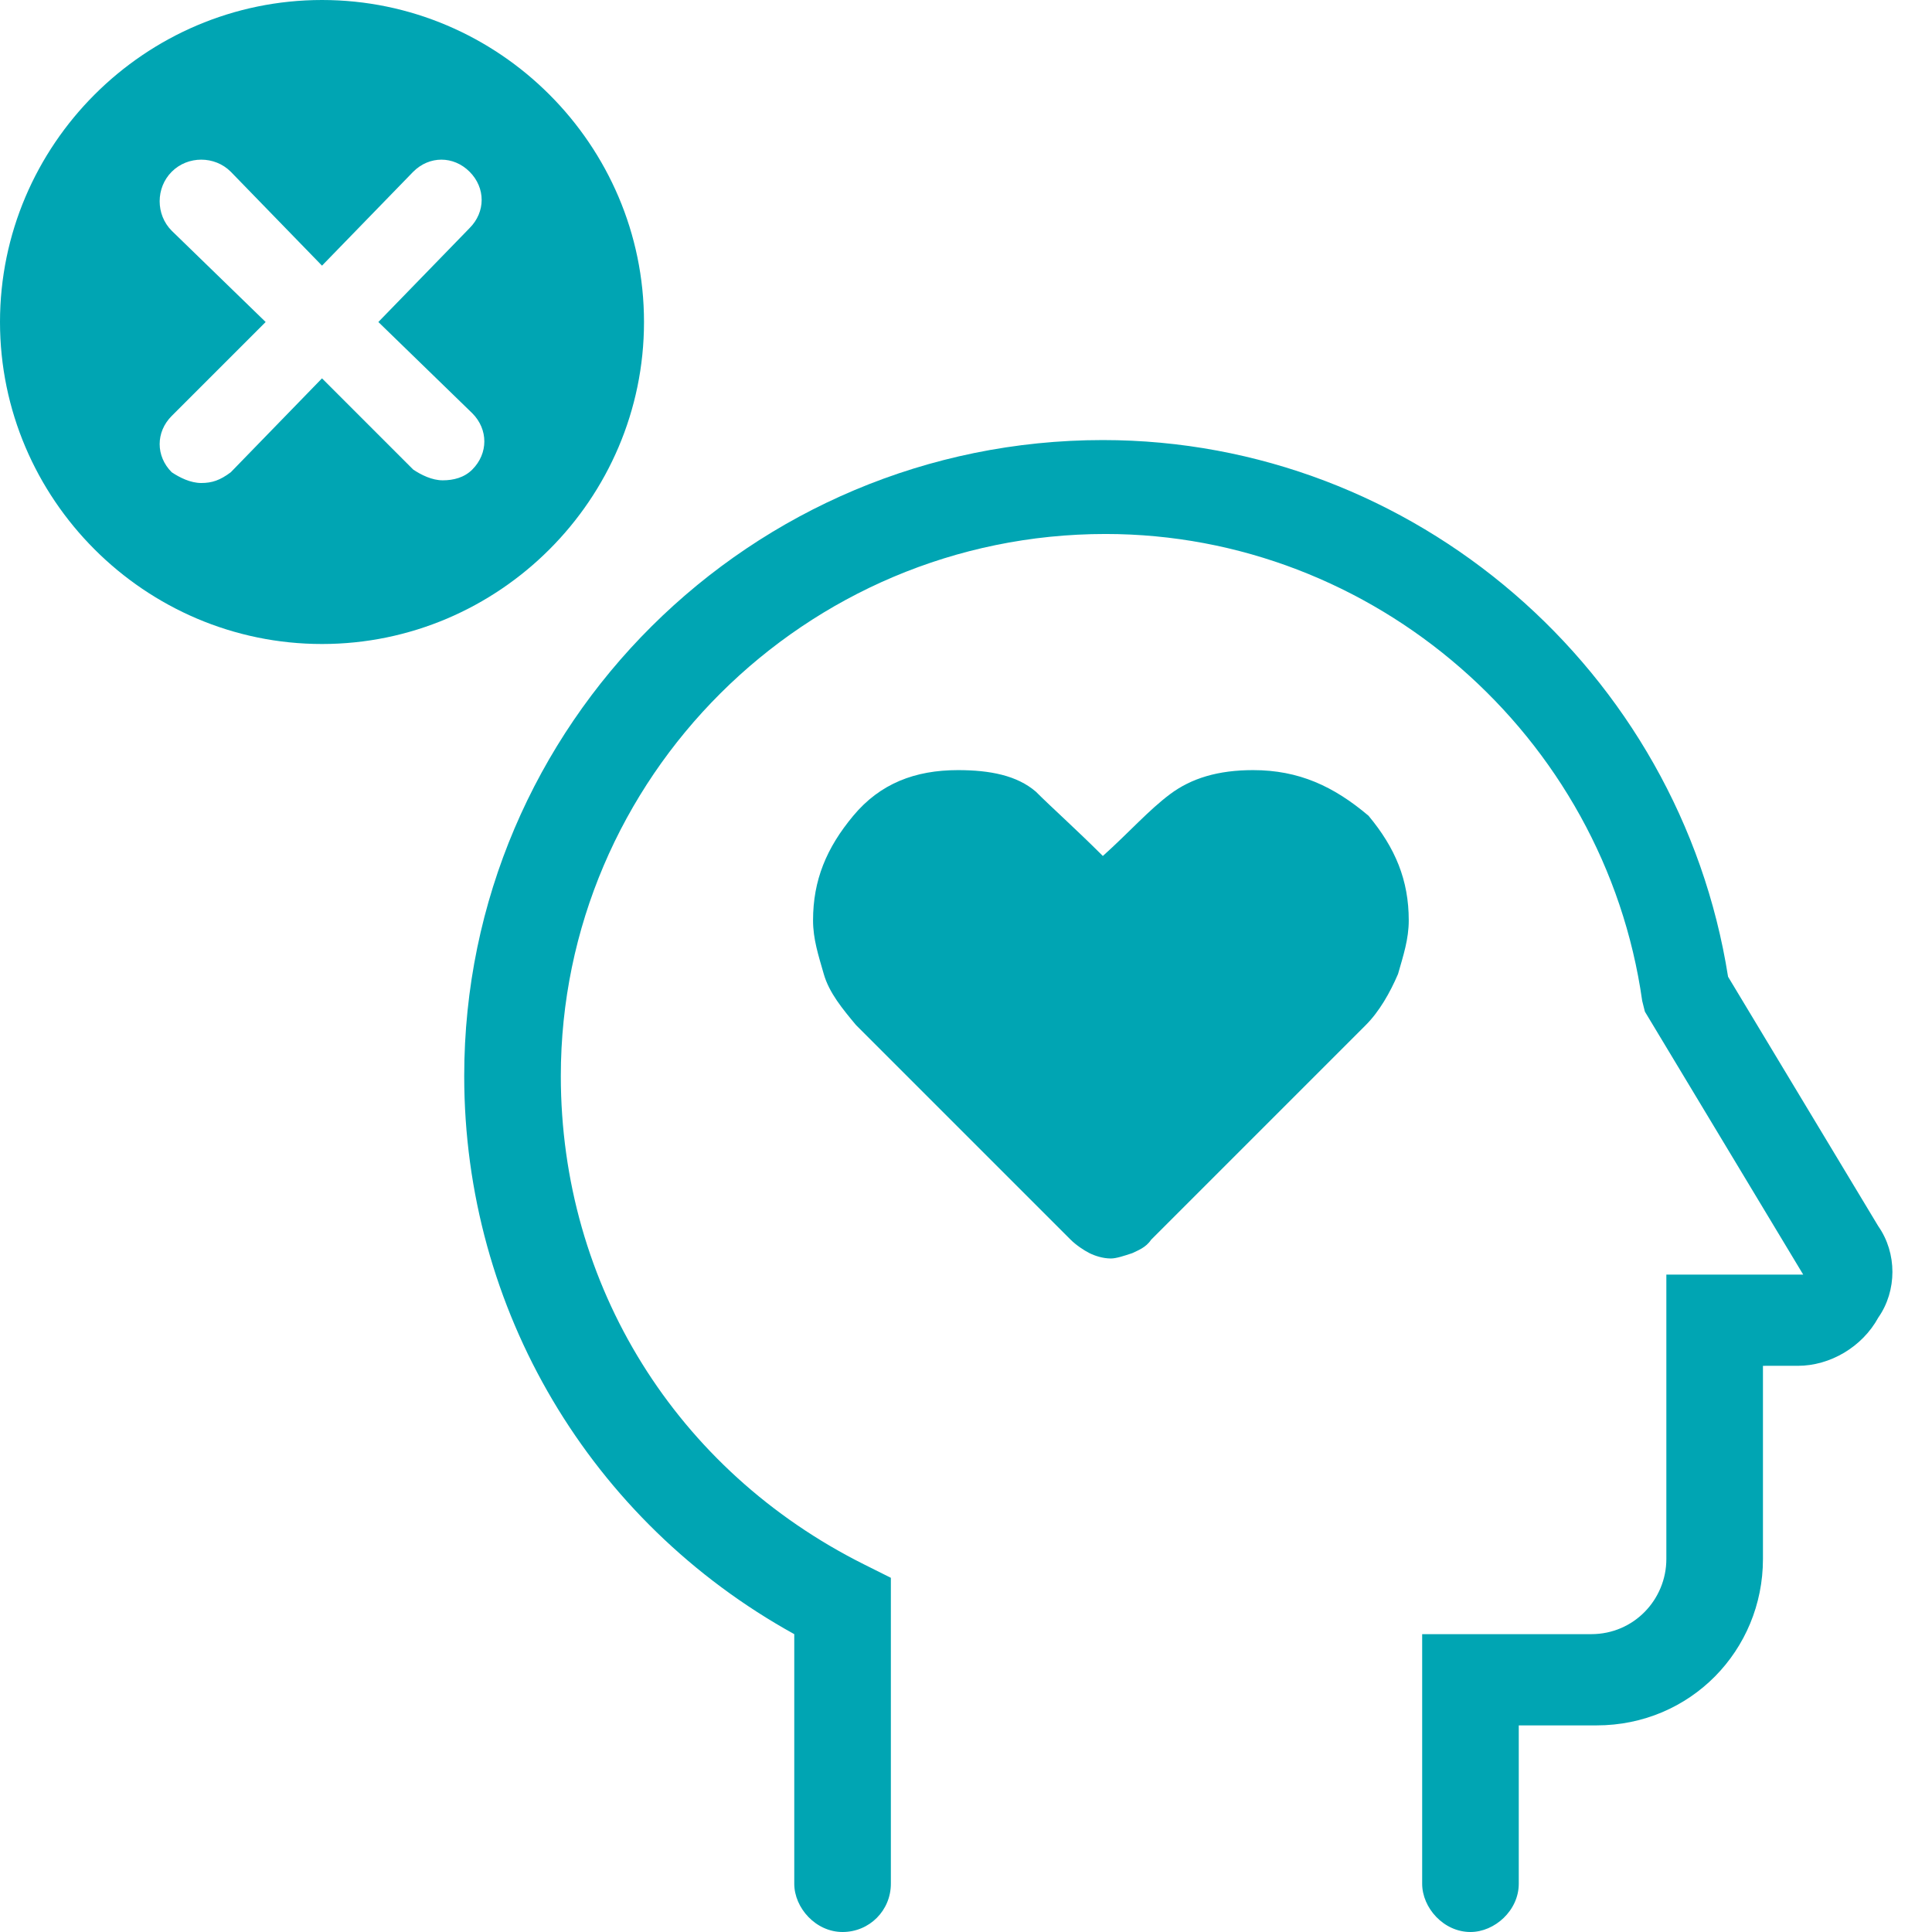
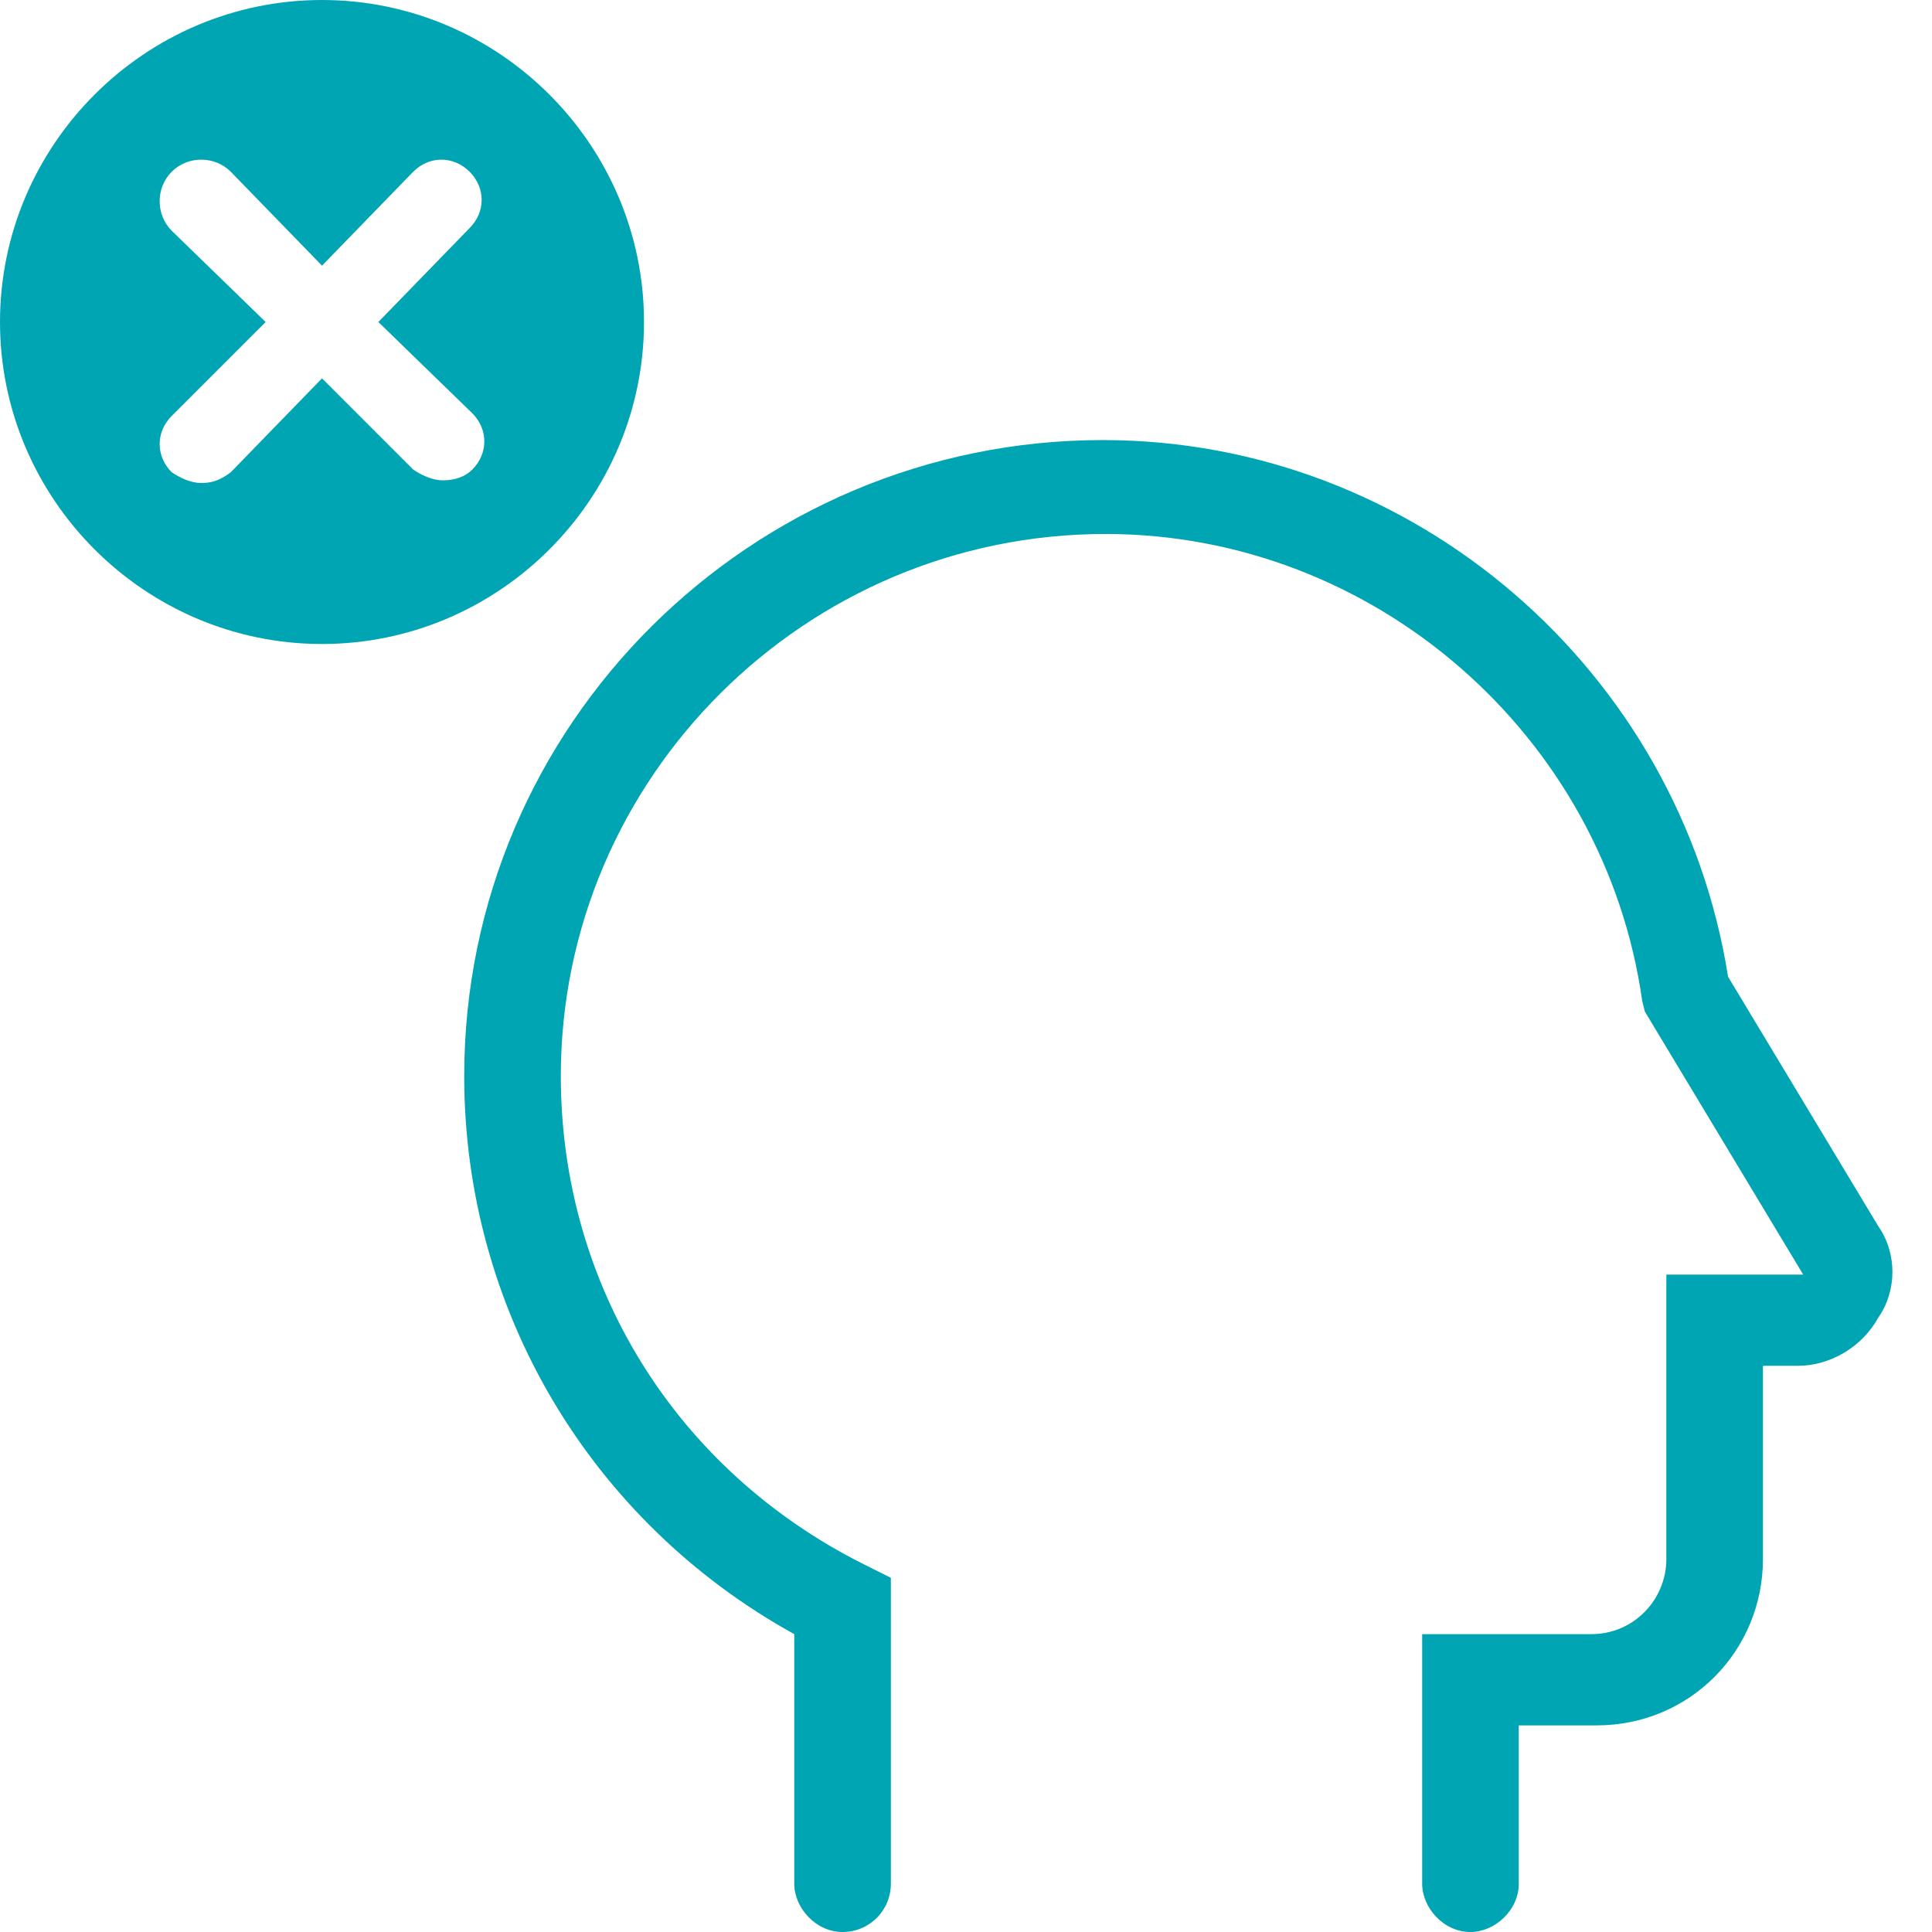
<svg xmlns="http://www.w3.org/2000/svg" version="1.1" id="Layer_1" x="0px" y="0px" viewBox="0 0 72 72" style="enable-background:new 0 0 72 72;" xml:space="preserve">
  <style type="text/css">
	.st0{fill:#00A5B3;}
</style>
  <g>
    <path class="st0" d="M70,45.7l-5.6-9.3c-1.8-11.4-11.7-20-23.3-20c-13.1,0-23.8,10.6-23.8,23.7c0,8.7,4.7,16.6,12.3,20.8v9.3   c0,0.9,0.8,1.8,1.8,1.8c1,0,1.8-0.8,1.8-1.8V58.8l-1-0.5c-7-3.5-11.3-10.4-11.3-18.2c0-11.1,9.1-20.2,20.3-20.2   c10,0,18.6,7.5,20,17.4l0.1,0.4l5.9,9.8h-5.1v10.6c0,1.5-1.2,2.8-2.8,2.8h-6.3v9.3c0,0.9,0.8,1.8,1.8,1.8c0.9,0,1.8-0.8,1.8-1.8   v-5.9h2.9c3.5,0,6.2-2.8,6.2-6.2v-7.2H67c1.2,0,2.4-0.7,3-1.8C70.7,48.1,70.7,46.7,70,45.7z" />
-     <path class="st0" d="M46.7,28.7c-1.3,0-2.3,0.3-3.1,0.9c-0.8,0.6-1.5,1.4-2.5,2.3c-1-1-1.9-1.8-2.5-2.4c-0.7-0.6-1.7-0.8-2.9-0.8   c-1.6,0-2.9,0.5-3.9,1.7c-1,1.2-1.5,2.4-1.5,3.9c0,0.7,0.2,1.3,0.4,2c0.2,0.7,0.7,1.3,1.2,1.9l8,8c0.2,0.2,0.5,0.4,0.7,0.5   c0.2,0.1,0.5,0.2,0.8,0.2c0.2,0,0.5-0.1,0.8-0.2c0.2-0.1,0.5-0.2,0.7-0.5l8-8c0.5-0.5,0.9-1.2,1.2-1.9c0.2-0.7,0.4-1.3,0.4-2   c0-1.5-0.5-2.7-1.5-3.9C49.7,29.3,48.4,28.7,46.7,28.7z" />
  </g>
  <g>
    <path class="st0" d="M12,0C5.4,0,0,5.4,0,12s5.4,12,12,12s12-5.4,12-12S18.6,0,12,0z M17.6,15.4c0.6,0.6,0.6,1.5,0,2.1   c-0.3,0.3-0.7,0.4-1.1,0.4s-0.8-0.2-1.1-0.4L12,14.1l-3.4,3.5C8.2,17.9,7.9,18,7.5,18s-0.8-0.2-1.1-0.4c-0.6-0.6-0.6-1.5,0-2.1   L9.9,12L6.4,8.6C5.8,8,5.8,7,6.4,6.4s1.6-0.6,2.2,0L12,9.9l3.4-3.5c0.6-0.6,1.5-0.6,2.1,0s0.6,1.5,0,2.1L14.1,12L17.6,15.4z" />
  </g>
</svg>